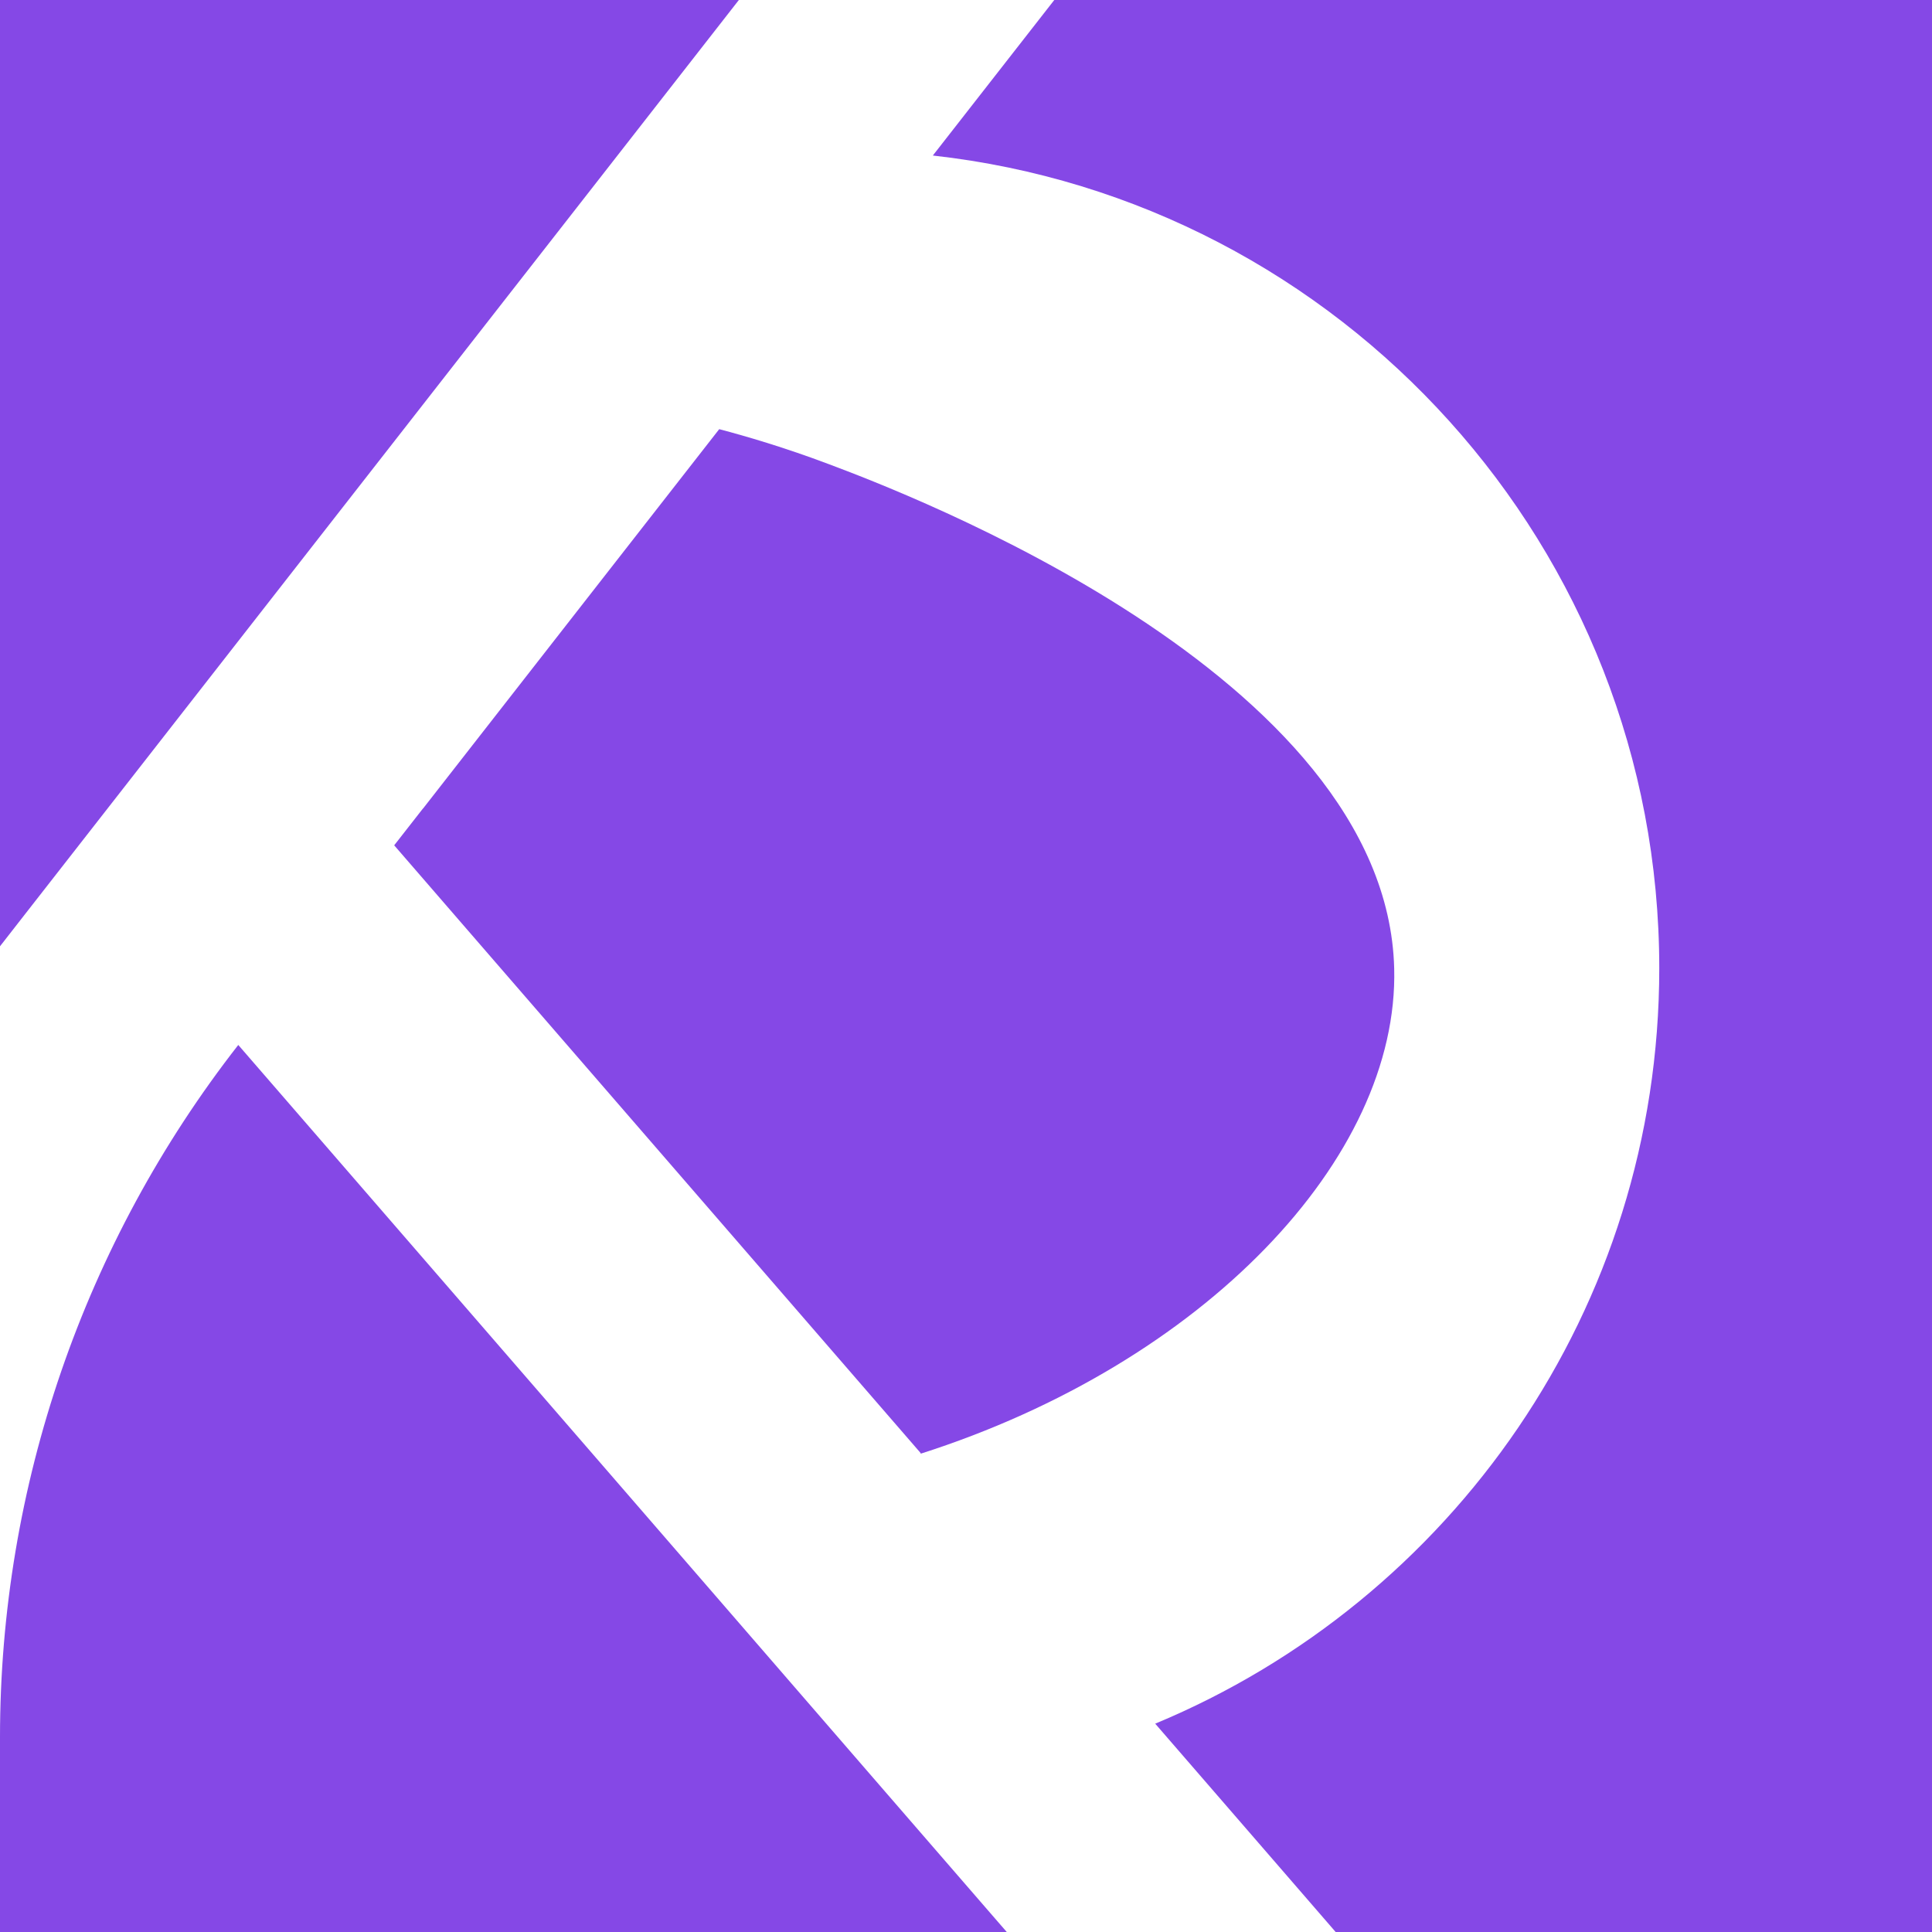
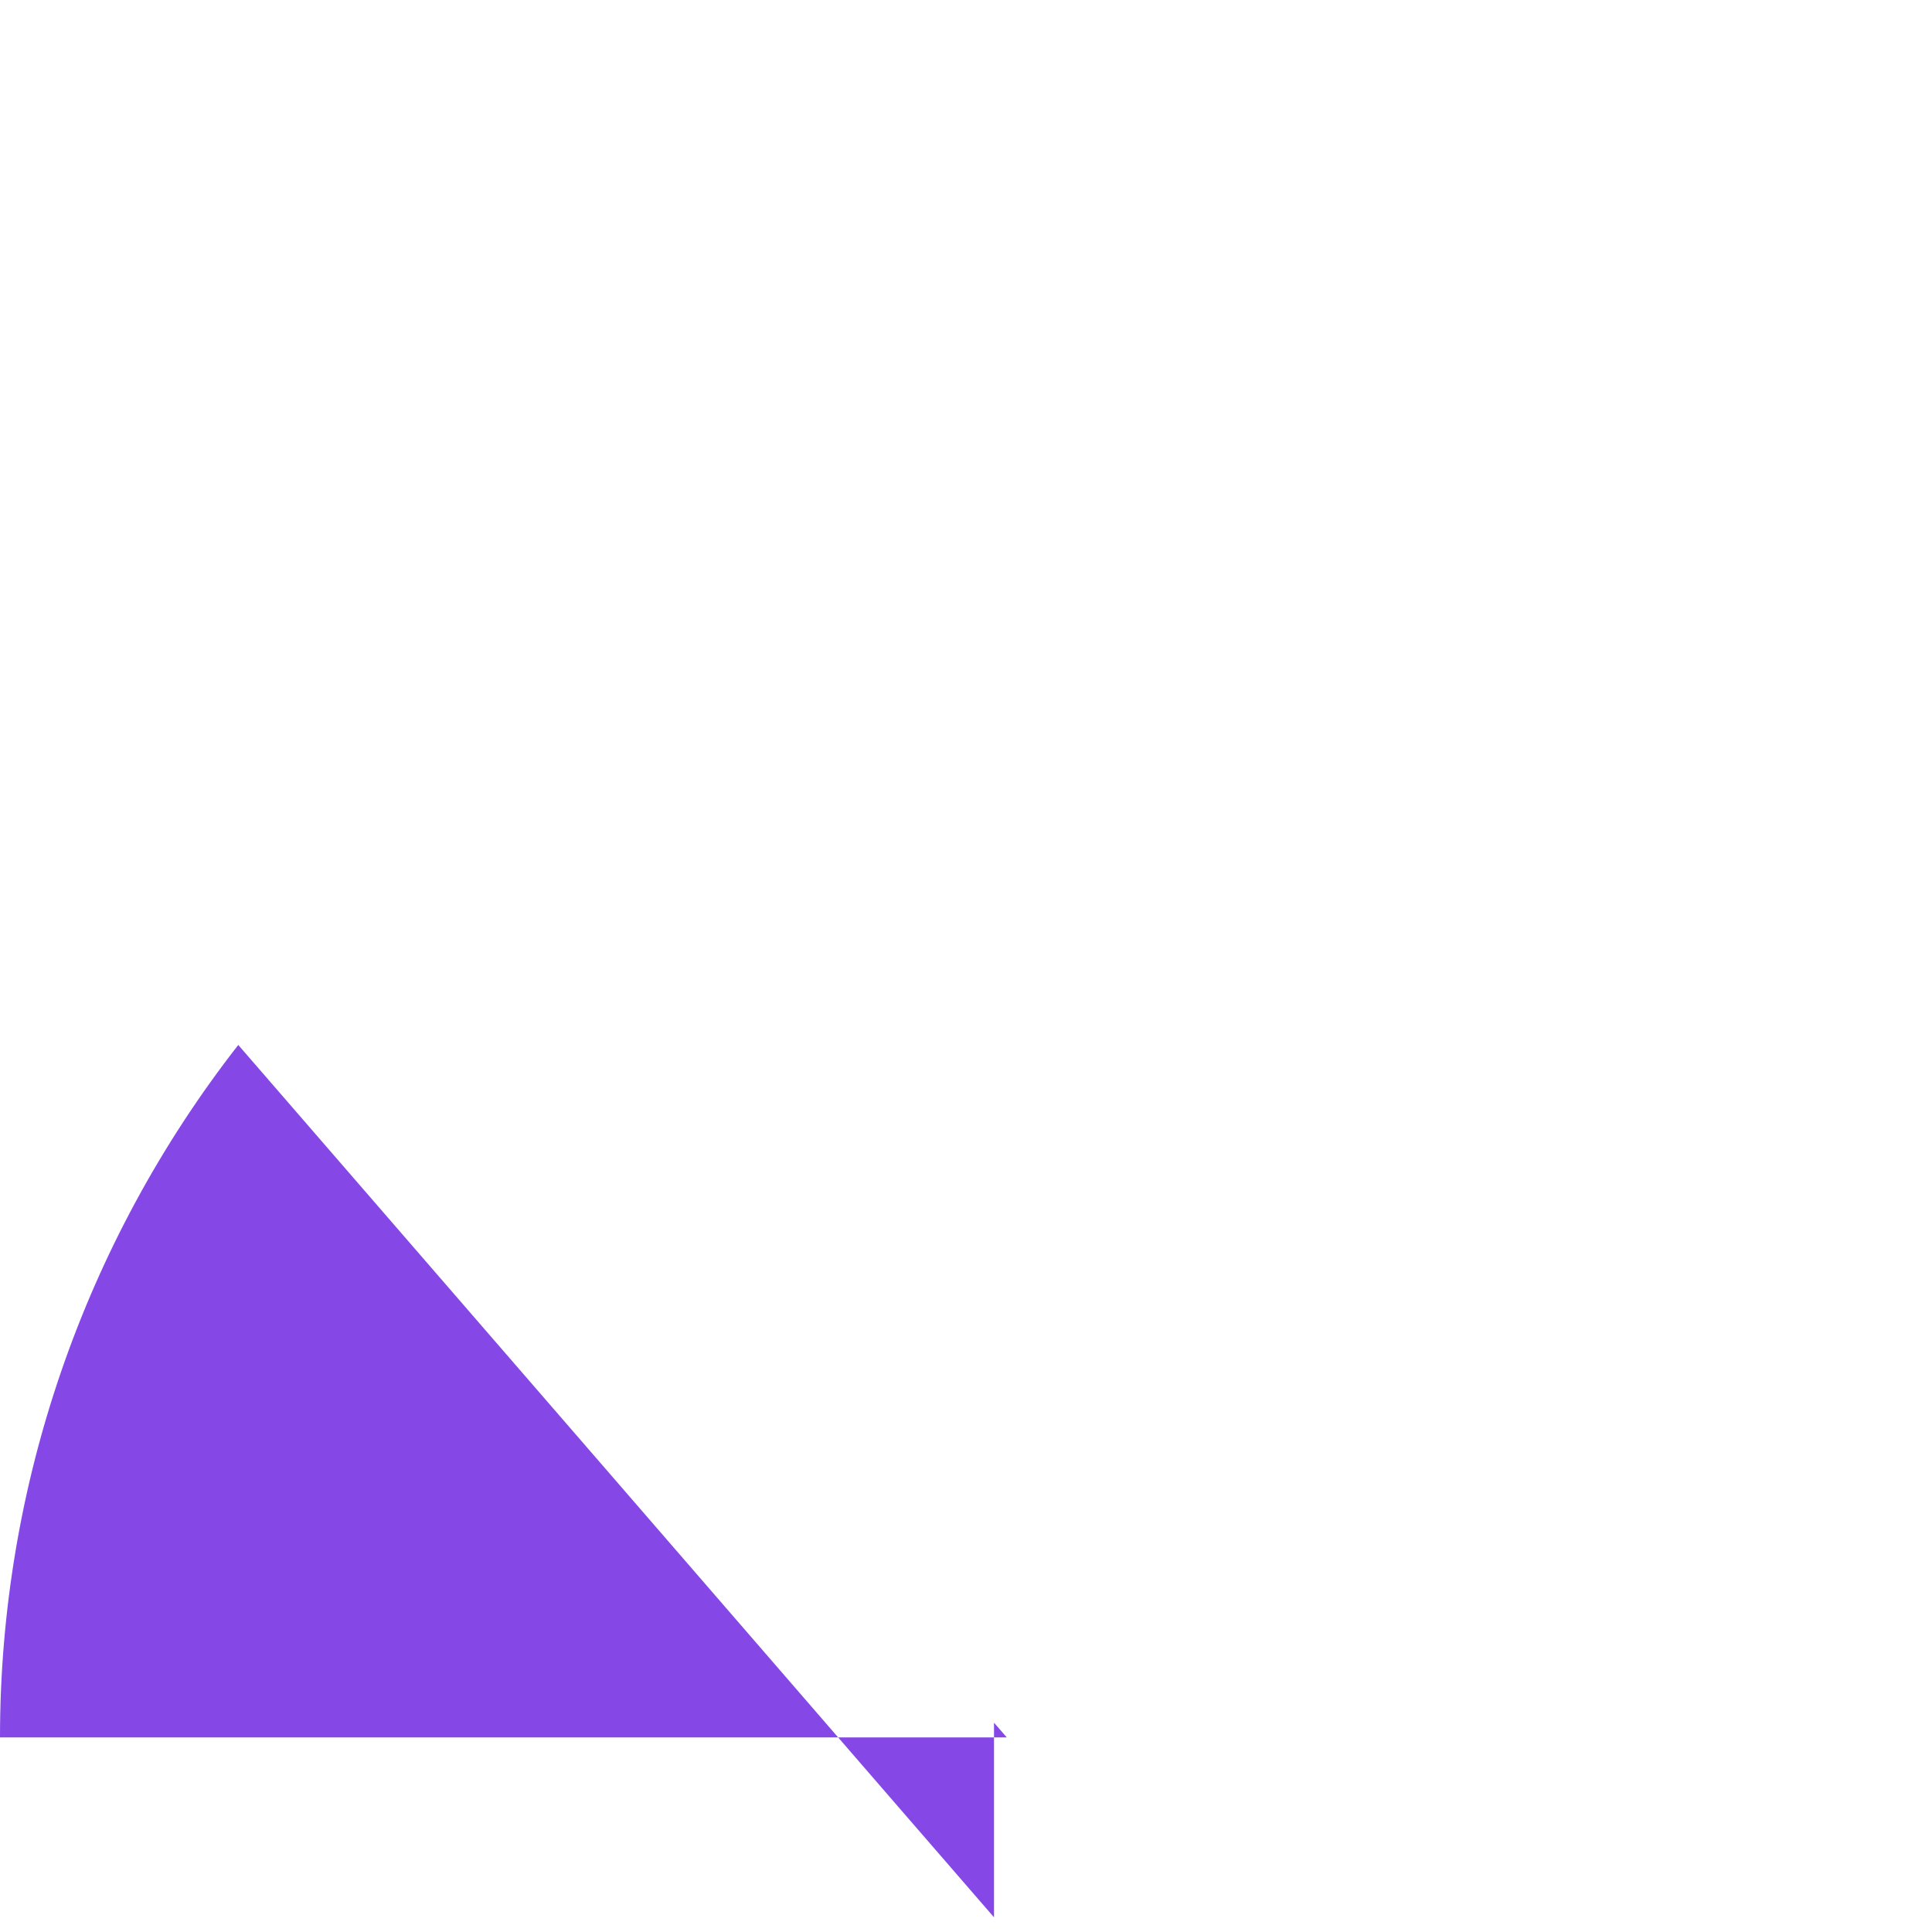
<svg xmlns="http://www.w3.org/2000/svg" id="_Слой_1" data-name="Слой_1" version="1.1" viewBox="0 0 300 300">
  <defs>
    <style> .st0 { fill: #8548e6; } </style>
  </defs>
-   <polygon class="st0" points="3.96 141.86 50.17 82.68 78.22 46.76 91.74 29.45 114.87 -.18 0 -.18 0 146.94 3.96 141.86" />
-   <path class="st0" d="M65.68,125.54l-4.47,5.72,11.24,12.98,70.51,81.39s0,.07,0,.1c43.86-14.01,74.29-45.82,73.53-75.37-1.18-45.66-76.55-74.06-87.77-78.28-6.95-2.62-12.9-4.35-17.04-5.44l-17.95,22.99-28.04,35.92Z" />
-   <path class="st0" d="M163.85-.18l-19,24.33c63.46,7.05,112.8,60.86,112.8,126.2,0,52.88-32.31,98.2-78.27,117.3l18.98,21.91,9.04,10.44h92.79V-.18h-136.33Z" />
-   <path class="st0" d="M154.35,297.72l-17.78-20.52-27.47-31.72-15.2-17.55-45.27-52.25-11.63-13.42h0C13.03,192.97,0,230.82,0,269.78v30.22h156.33l-1.98-2.28Z" />
+   <path class="st0" d="M154.35,297.72l-17.78-20.52-27.47-31.72-15.2-17.55-45.27-52.25-11.63-13.42h0C13.03,192.97,0,230.82,0,269.78h156.33l-1.98-2.28Z" />
</svg>